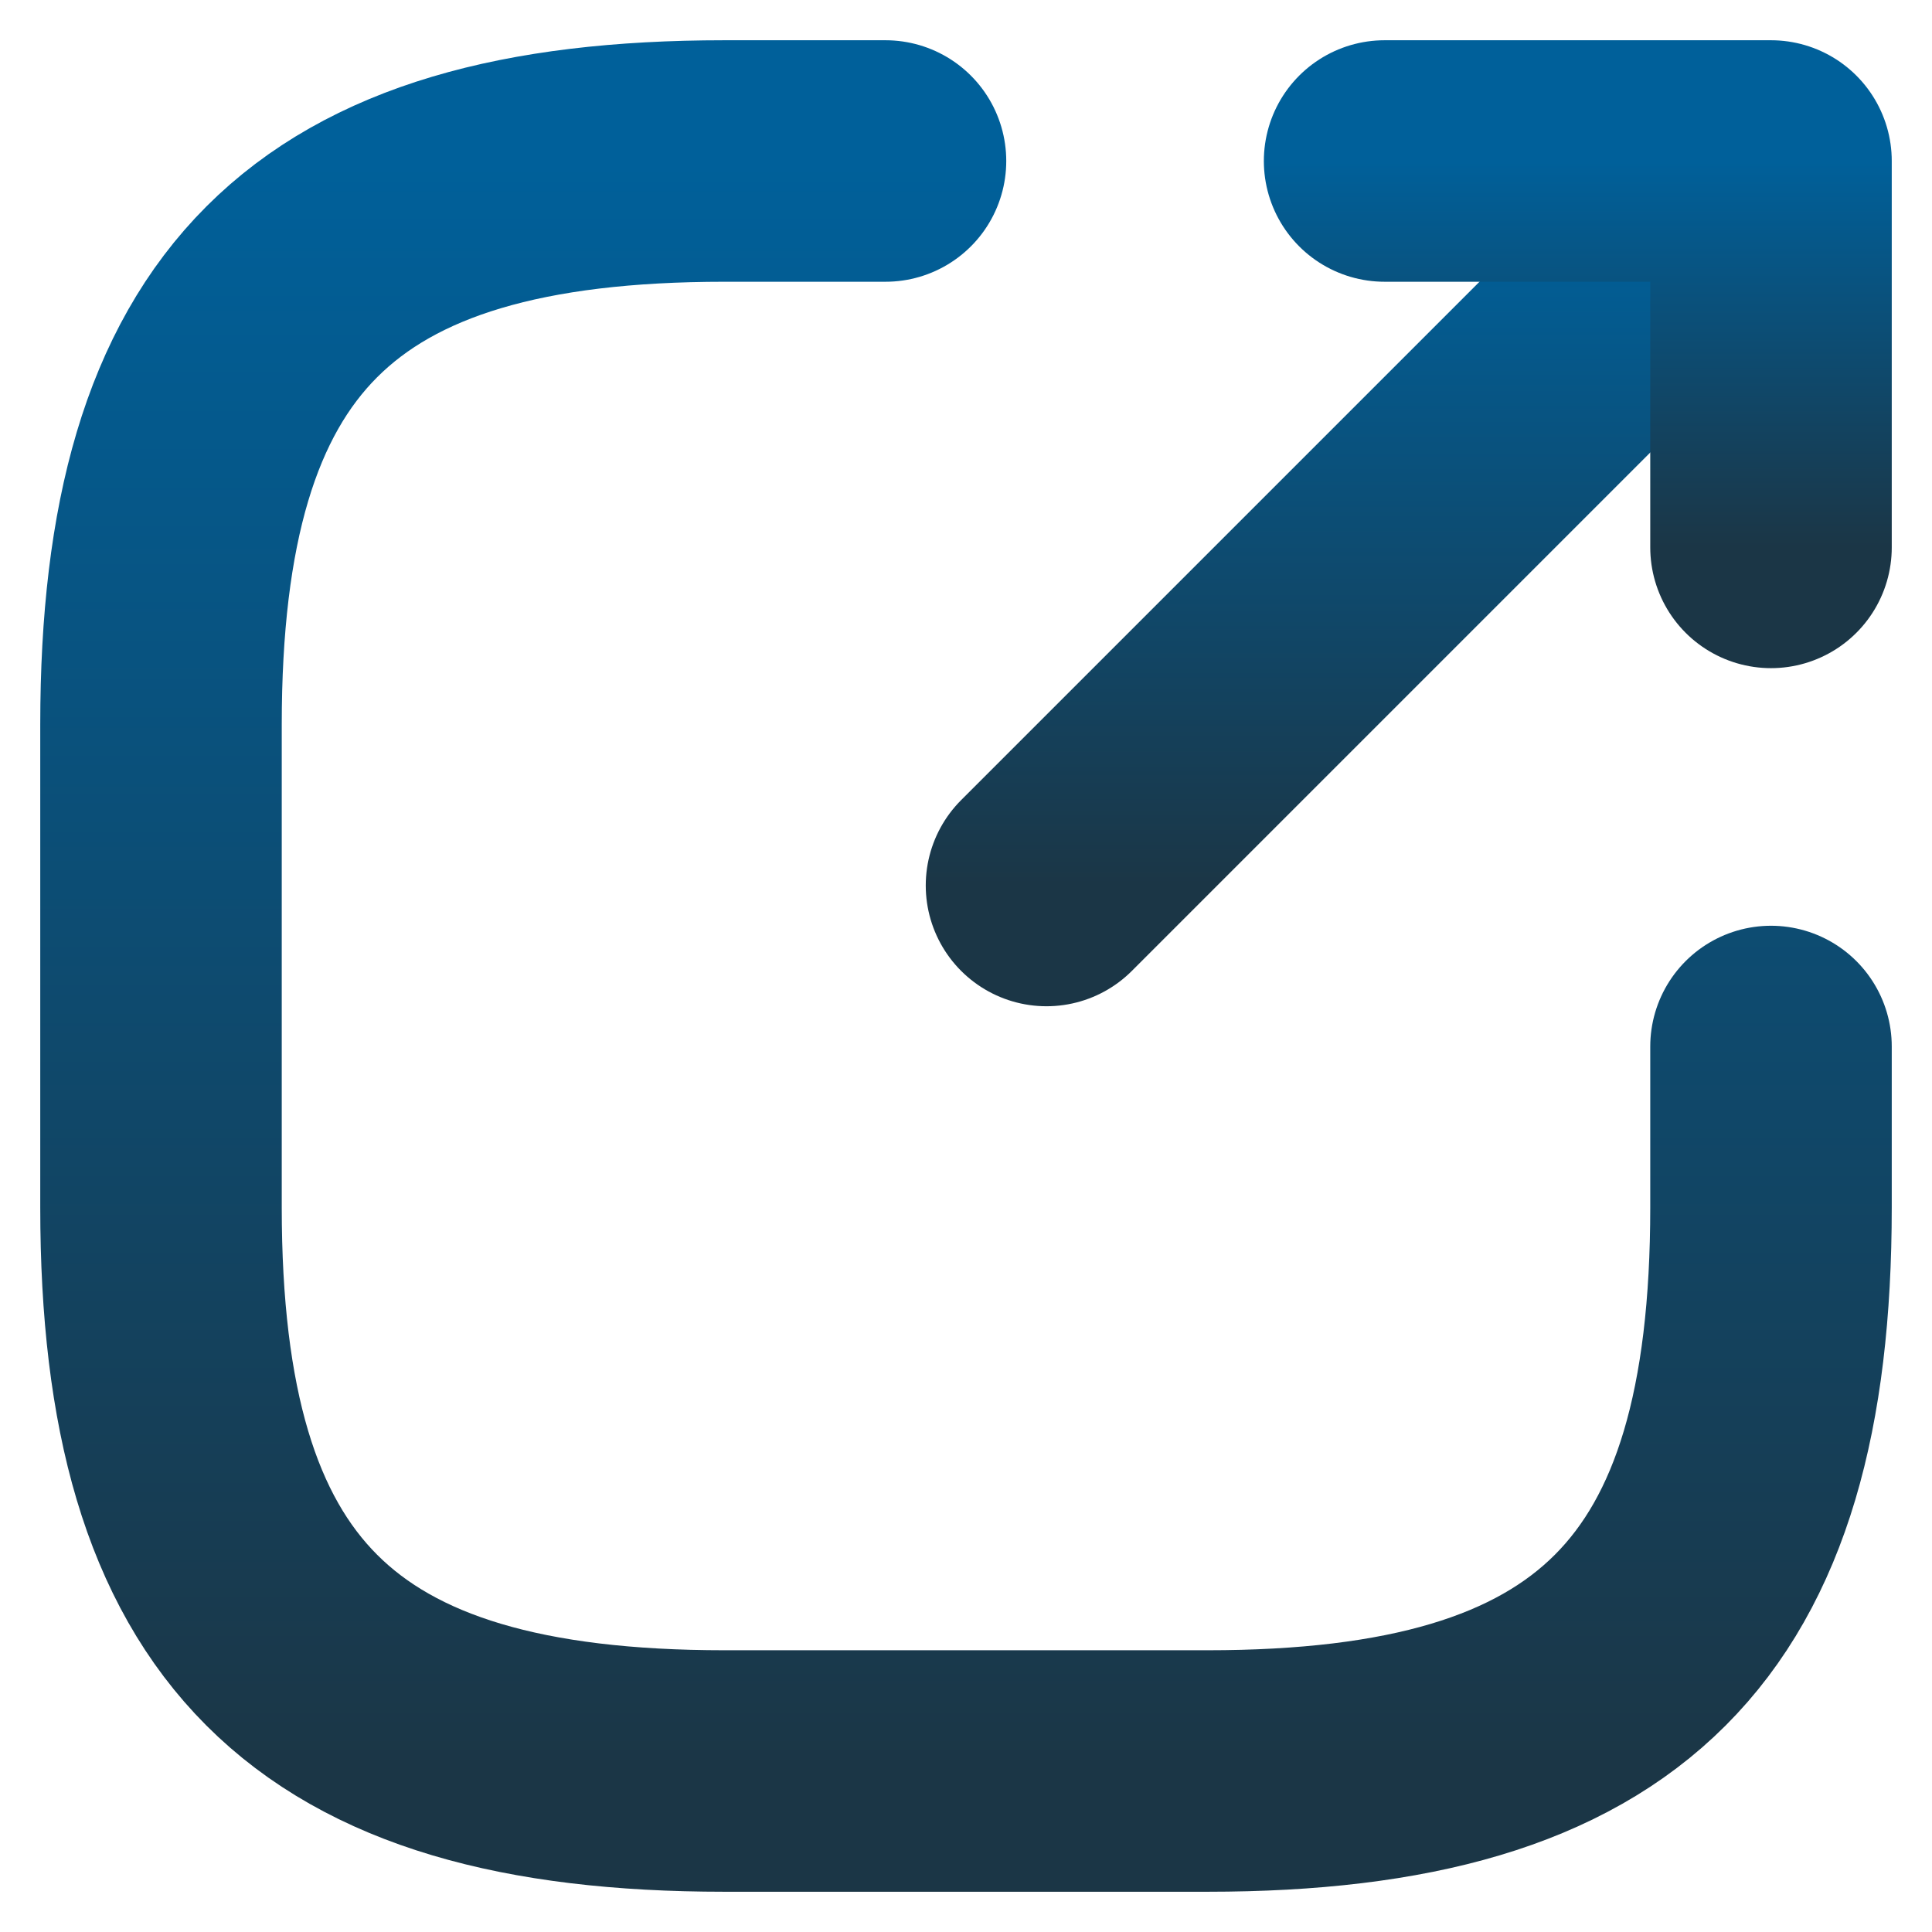
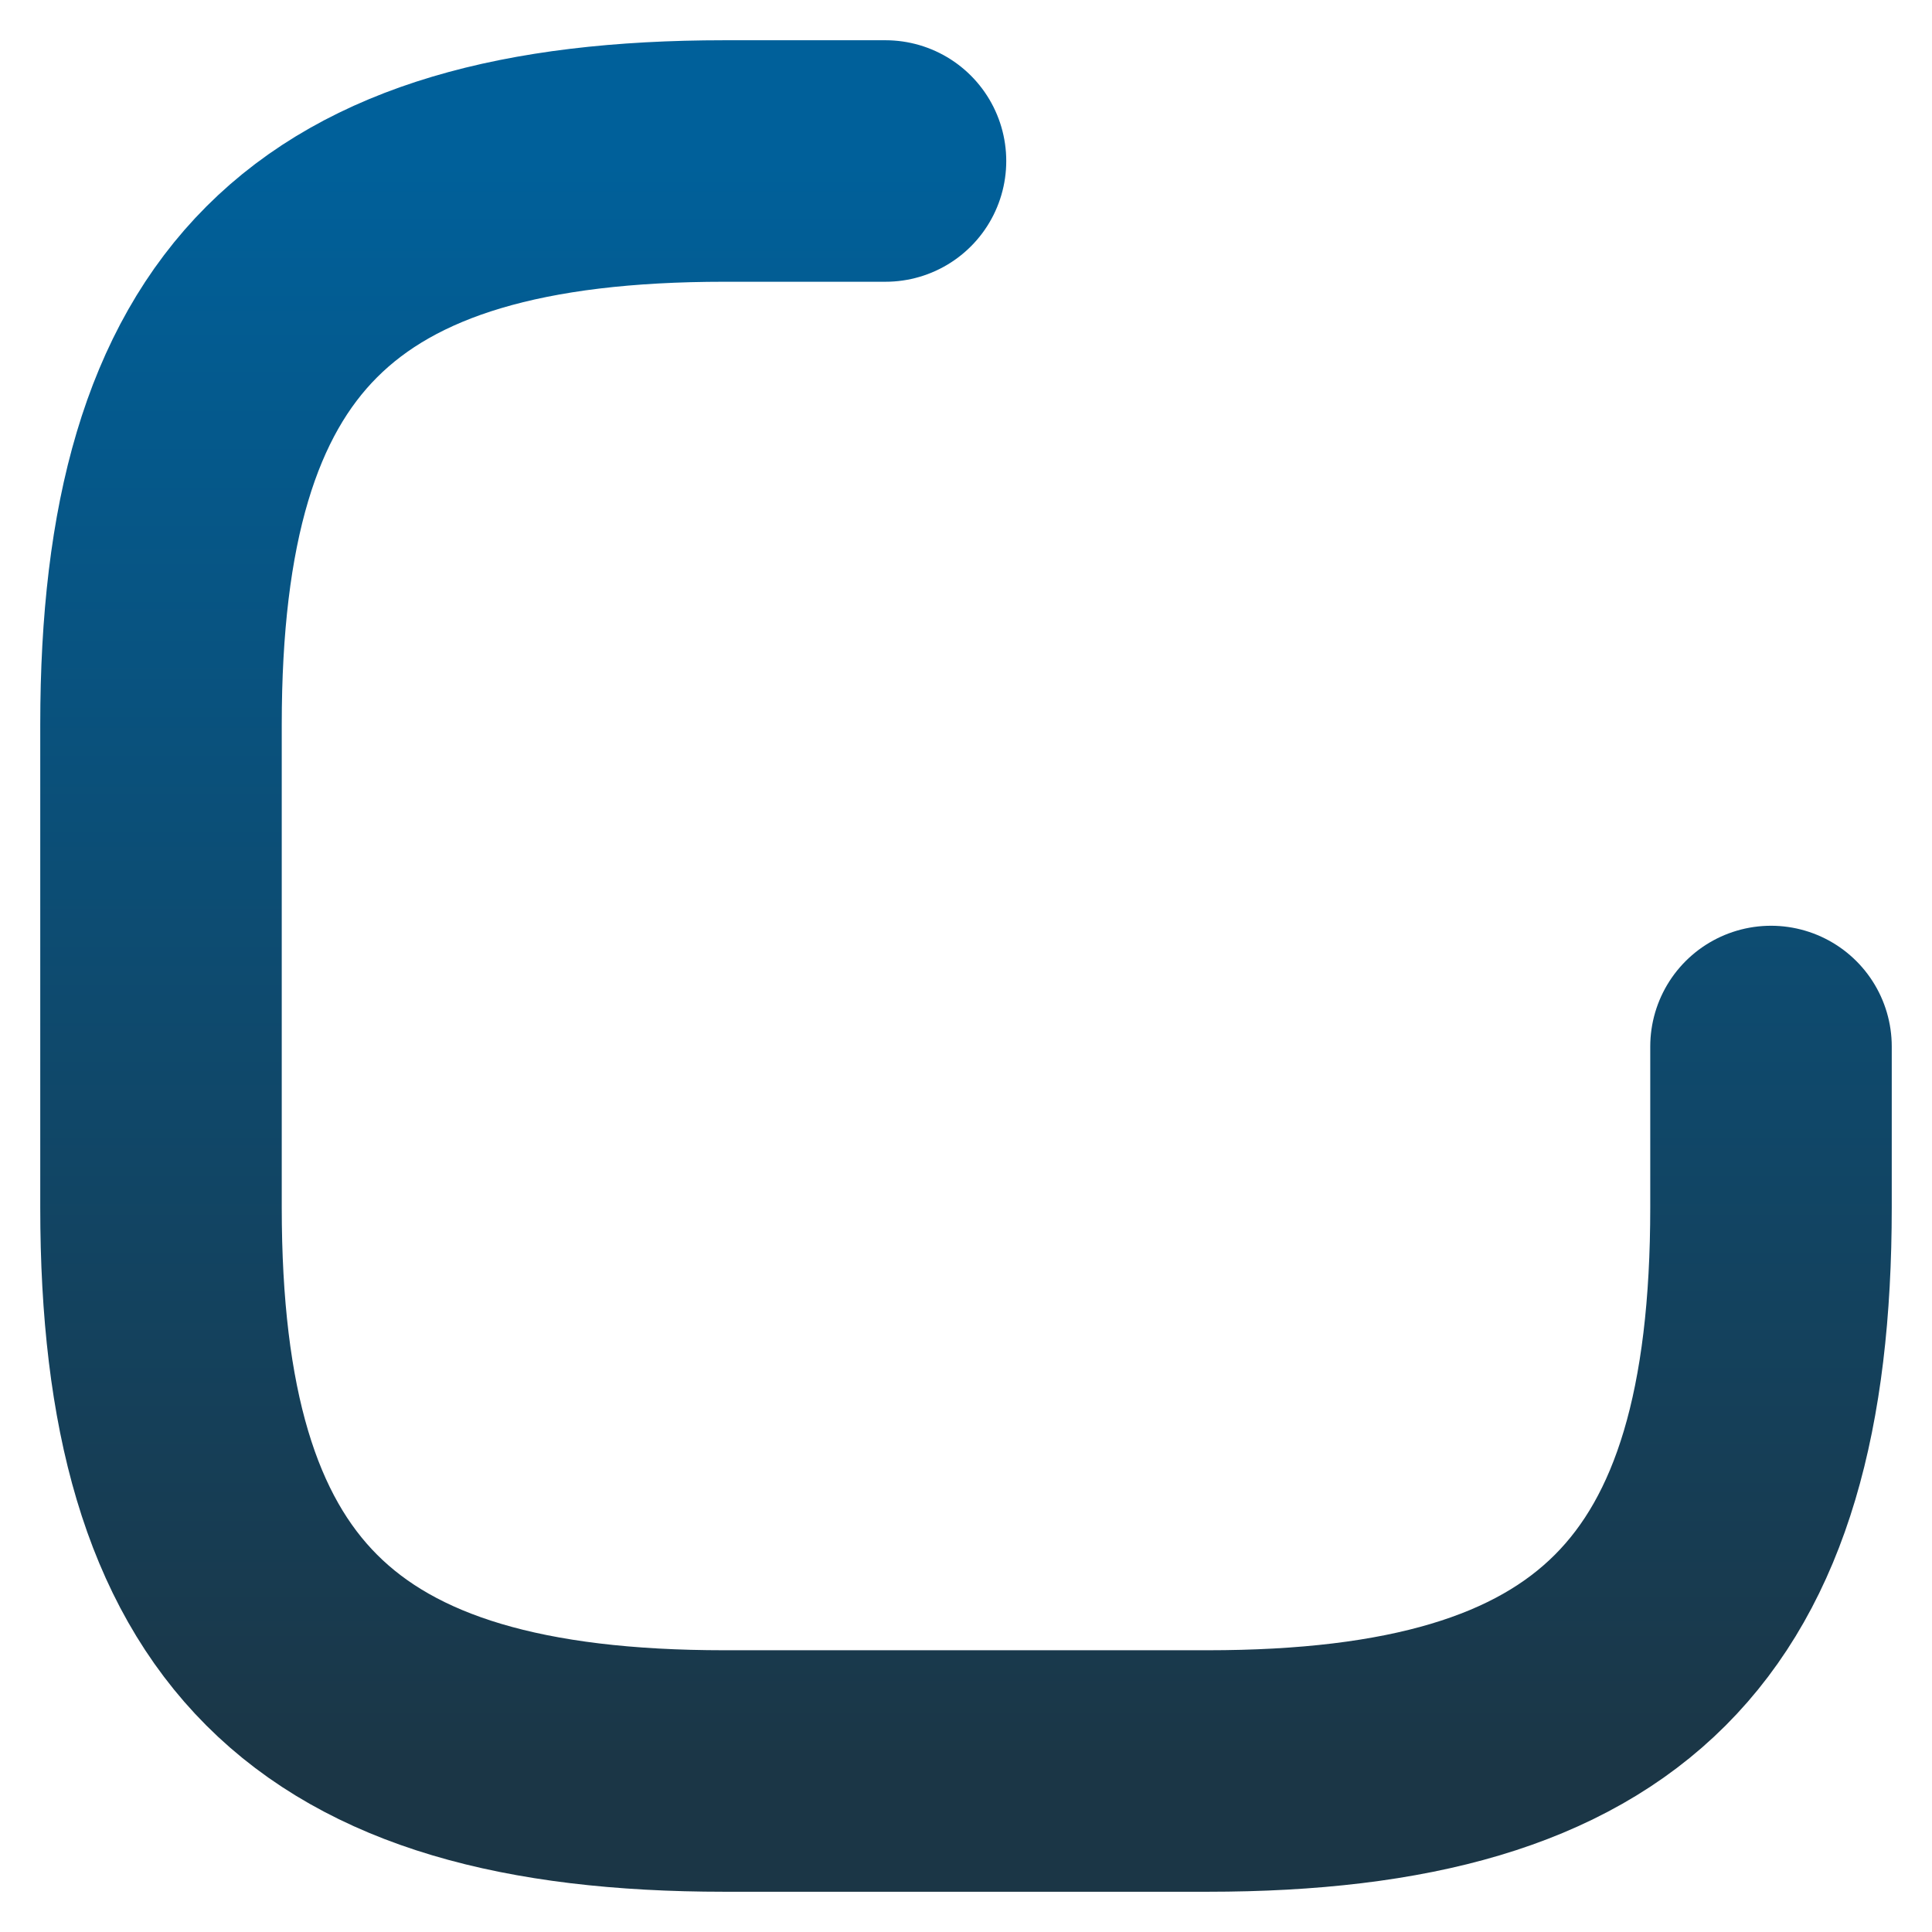
<svg xmlns="http://www.w3.org/2000/svg" width="12" height="12" viewBox="0 0 12 12" fill="none">
-   <path d="M6.5 5.5L10.6 1.4" stroke="url(#paint0_linear_1510_52012)" stroke-width="1.5" stroke-linecap="round" stroke-linejoin="round" />
-   <path d="M11 3.4V1H8.6" stroke="url(#paint1_linear_1510_52012)" stroke-width="1.5" stroke-linecap="round" stroke-linejoin="round" />
  <path d="M5.5 1H4.5C2 1 1 2 1 4.5V7.5C1 10 2 11 4.5 11H7.5C10 11 11 10 11 7.5V6.5" stroke="url(#paint2_linear_1510_52012)" stroke-width="1.5" stroke-linecap="round" stroke-linejoin="round" />
  <defs>
    <linearGradient id="paint0_linear_1510_52012" x1="8.55" y1="1.4" x2="8.55" y2="5.5" gradientUnits="userSpaceOnUse">
      <stop stop-color="#00609A" />
      <stop offset="1" stop-color="#1B3646" />
    </linearGradient>
    <linearGradient id="paint1_linear_1510_52012" x1="9.8" y1="1" x2="9.8" y2="3.4" gradientUnits="userSpaceOnUse">
      <stop stop-color="#00609A" />
      <stop offset="1" stop-color="#1B3646" />
    </linearGradient>
    <linearGradient id="paint2_linear_1510_52012" x1="6" y1="1" x2="6" y2="11" gradientUnits="userSpaceOnUse">
      <stop stop-color="#00609A" />
      <stop offset="1" stop-color="#1B3646" />
    </linearGradient>
  </defs>
</svg>